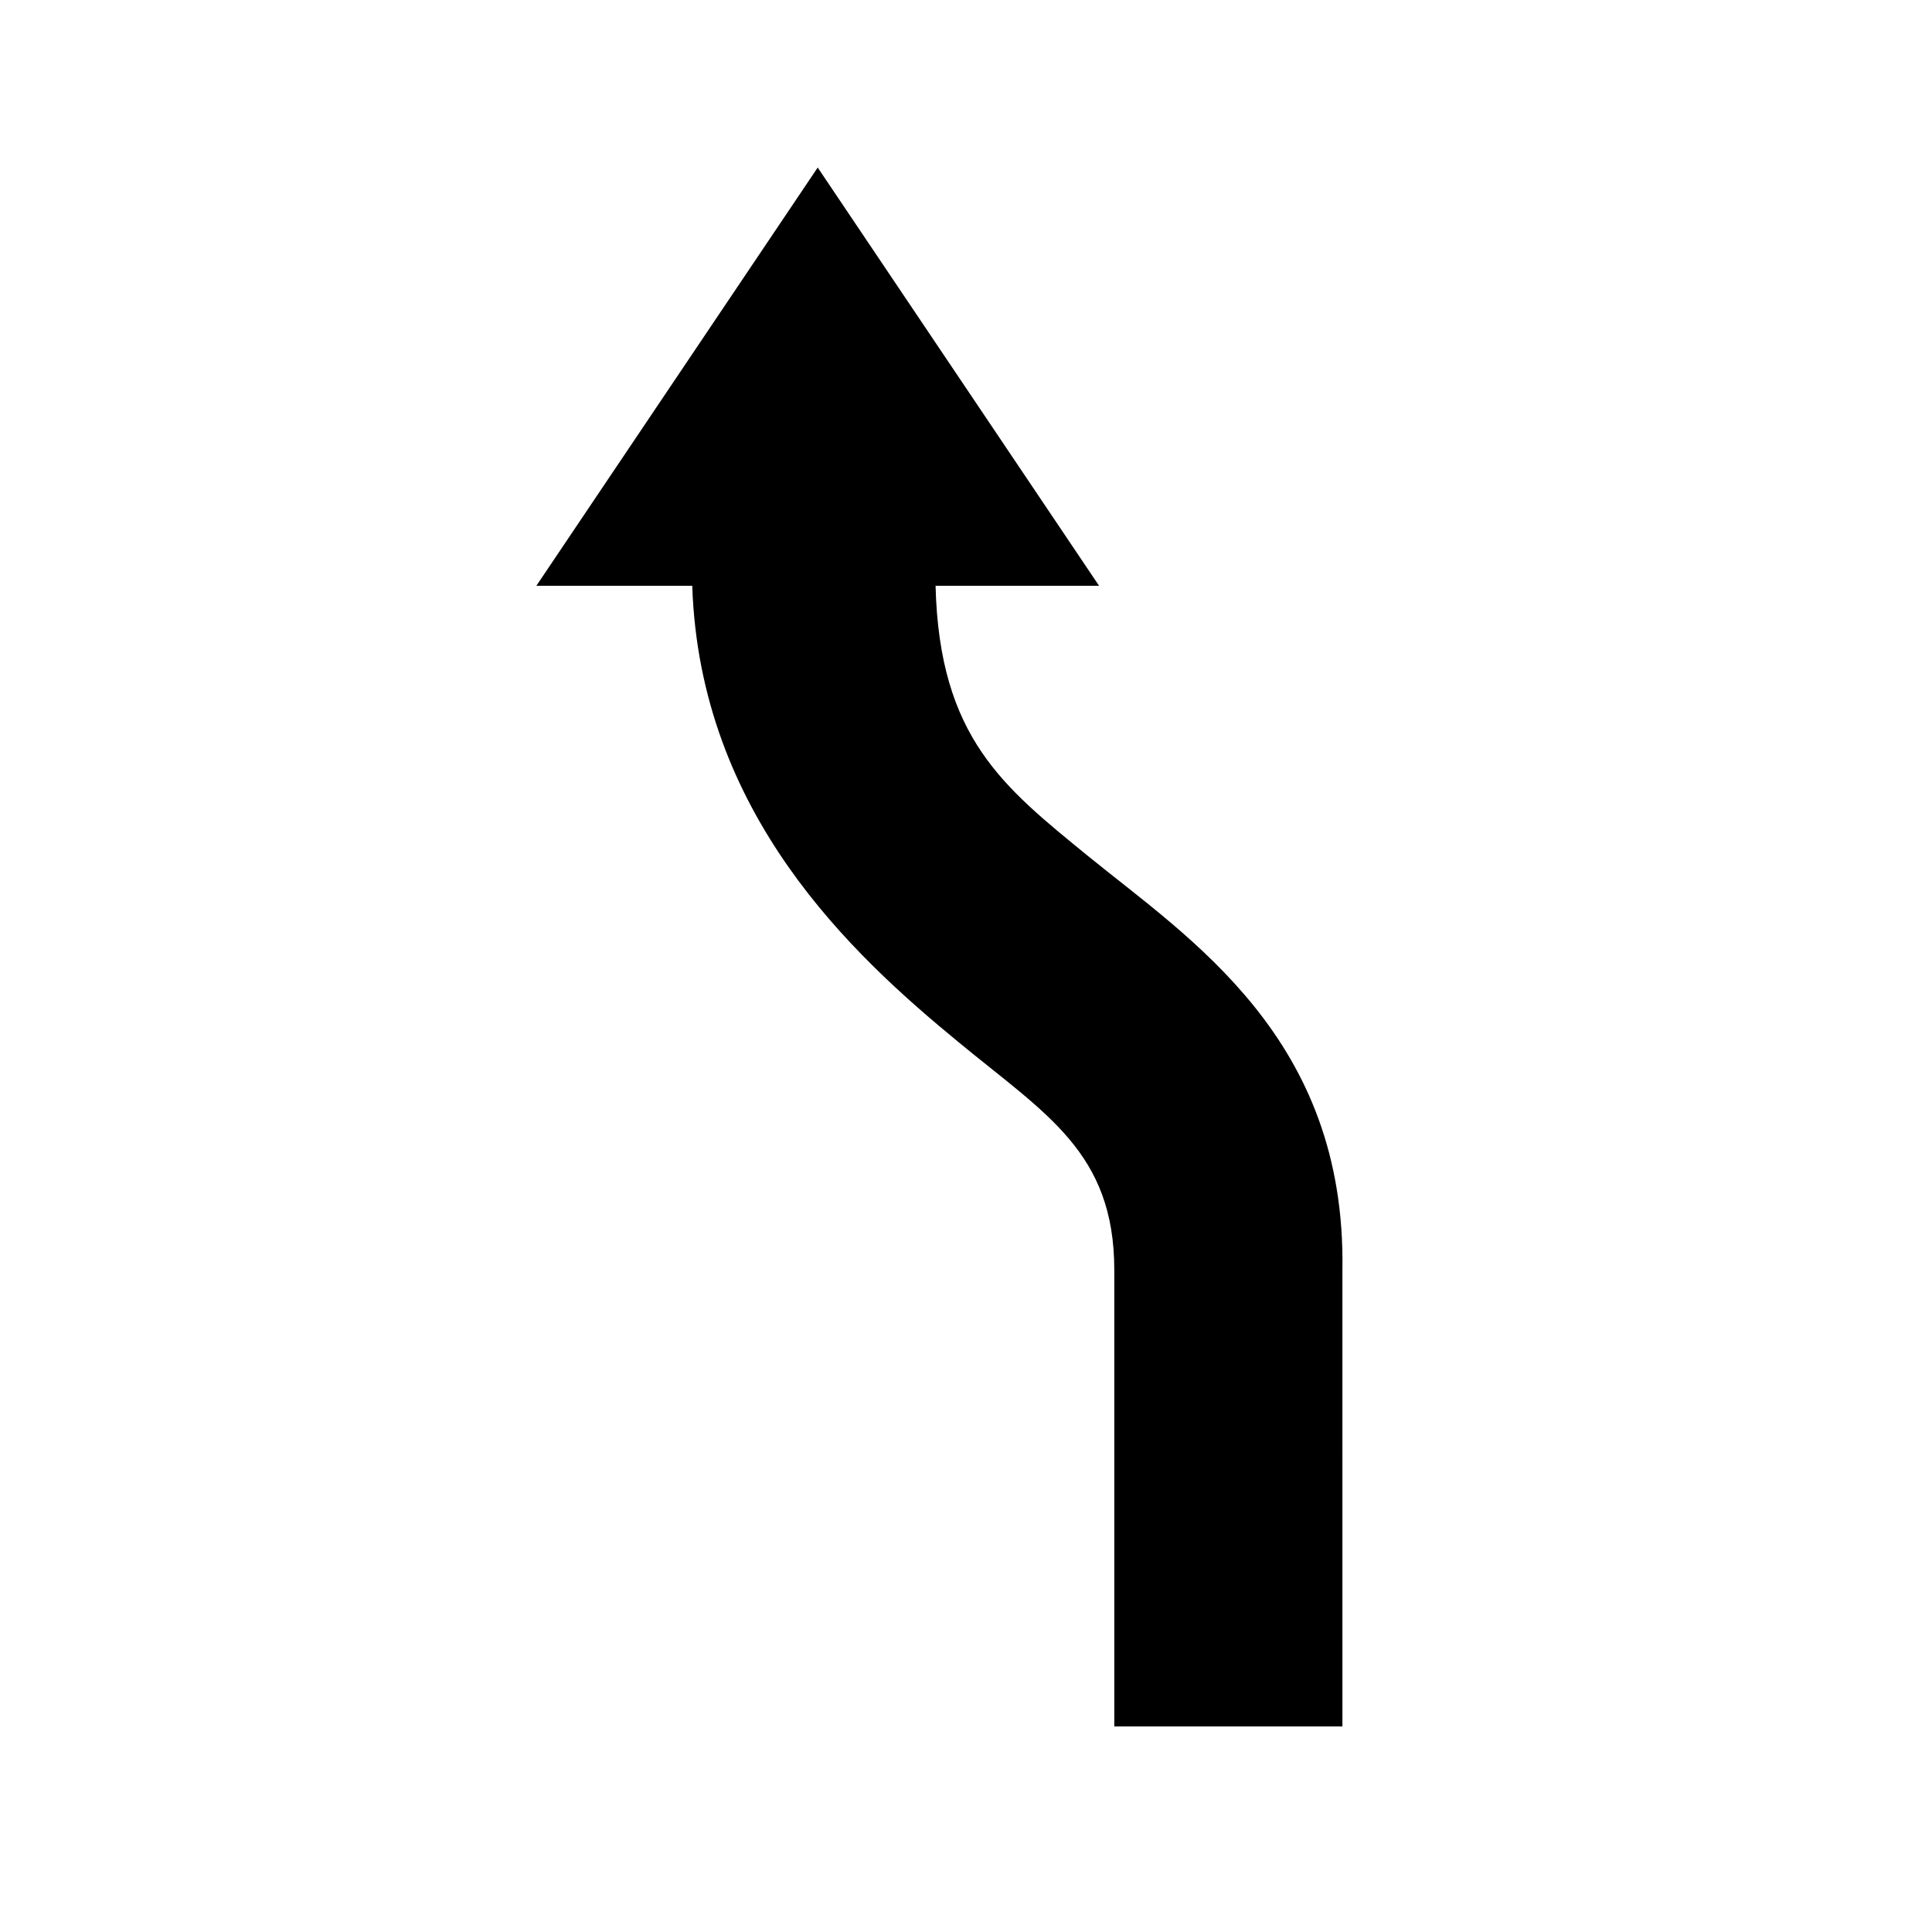
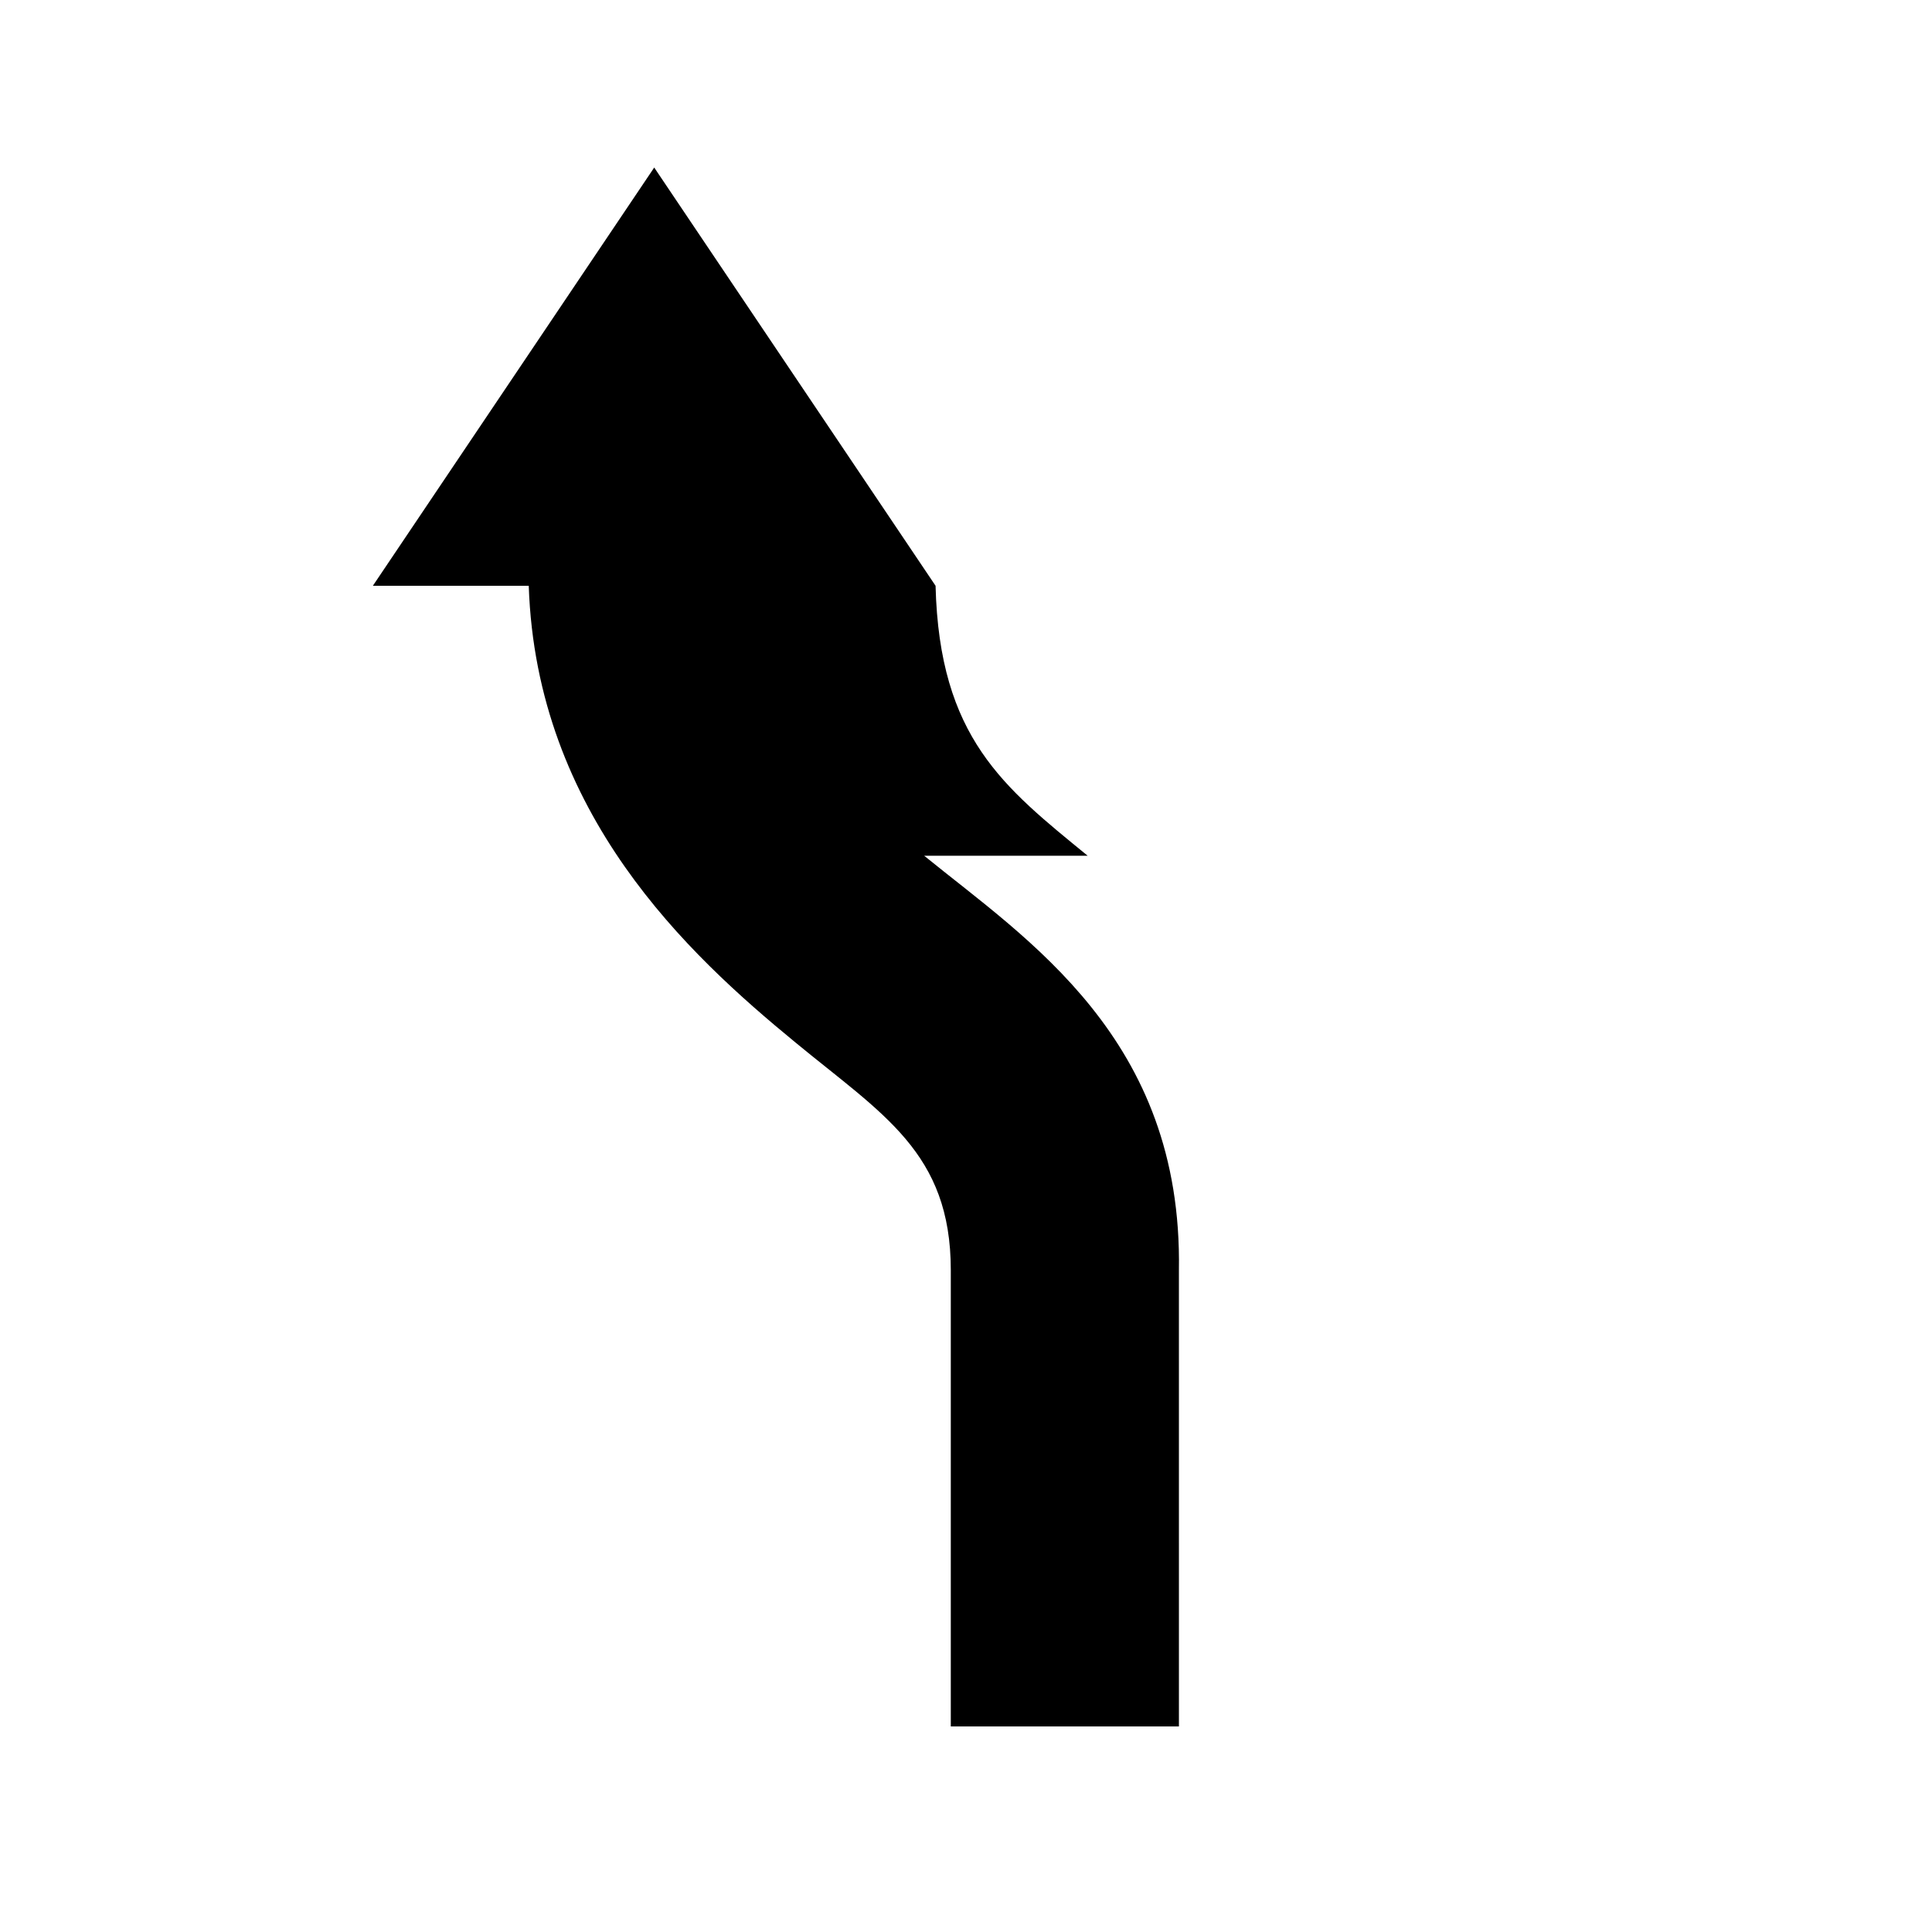
<svg xmlns="http://www.w3.org/2000/svg" fill="#000000" width="800px" height="800px" version="1.1" viewBox="144 144 512 512">
-   <path d="m432.24 370.78c-22.168-18.137-39.297-31.234-40.305-71.539h43.328l-74.562-110.84-74.562 110.84h41.312c2.016 60.457 42.32 97.738 70.535 120.91 23.176 19.145 41.312 29.223 41.312 60.457v120.91h60.457l-0.004-120.91c1.008-61.465-40.305-87.664-67.512-109.83z" />
+   <path d="m432.24 370.78c-22.168-18.137-39.297-31.234-40.305-71.539l-74.562-110.84-74.562 110.84h41.312c2.016 60.457 42.32 97.738 70.535 120.91 23.176 19.145 41.312 29.223 41.312 60.457v120.91h60.457l-0.004-120.91c1.008-61.465-40.305-87.664-67.512-109.83z" />
</svg>